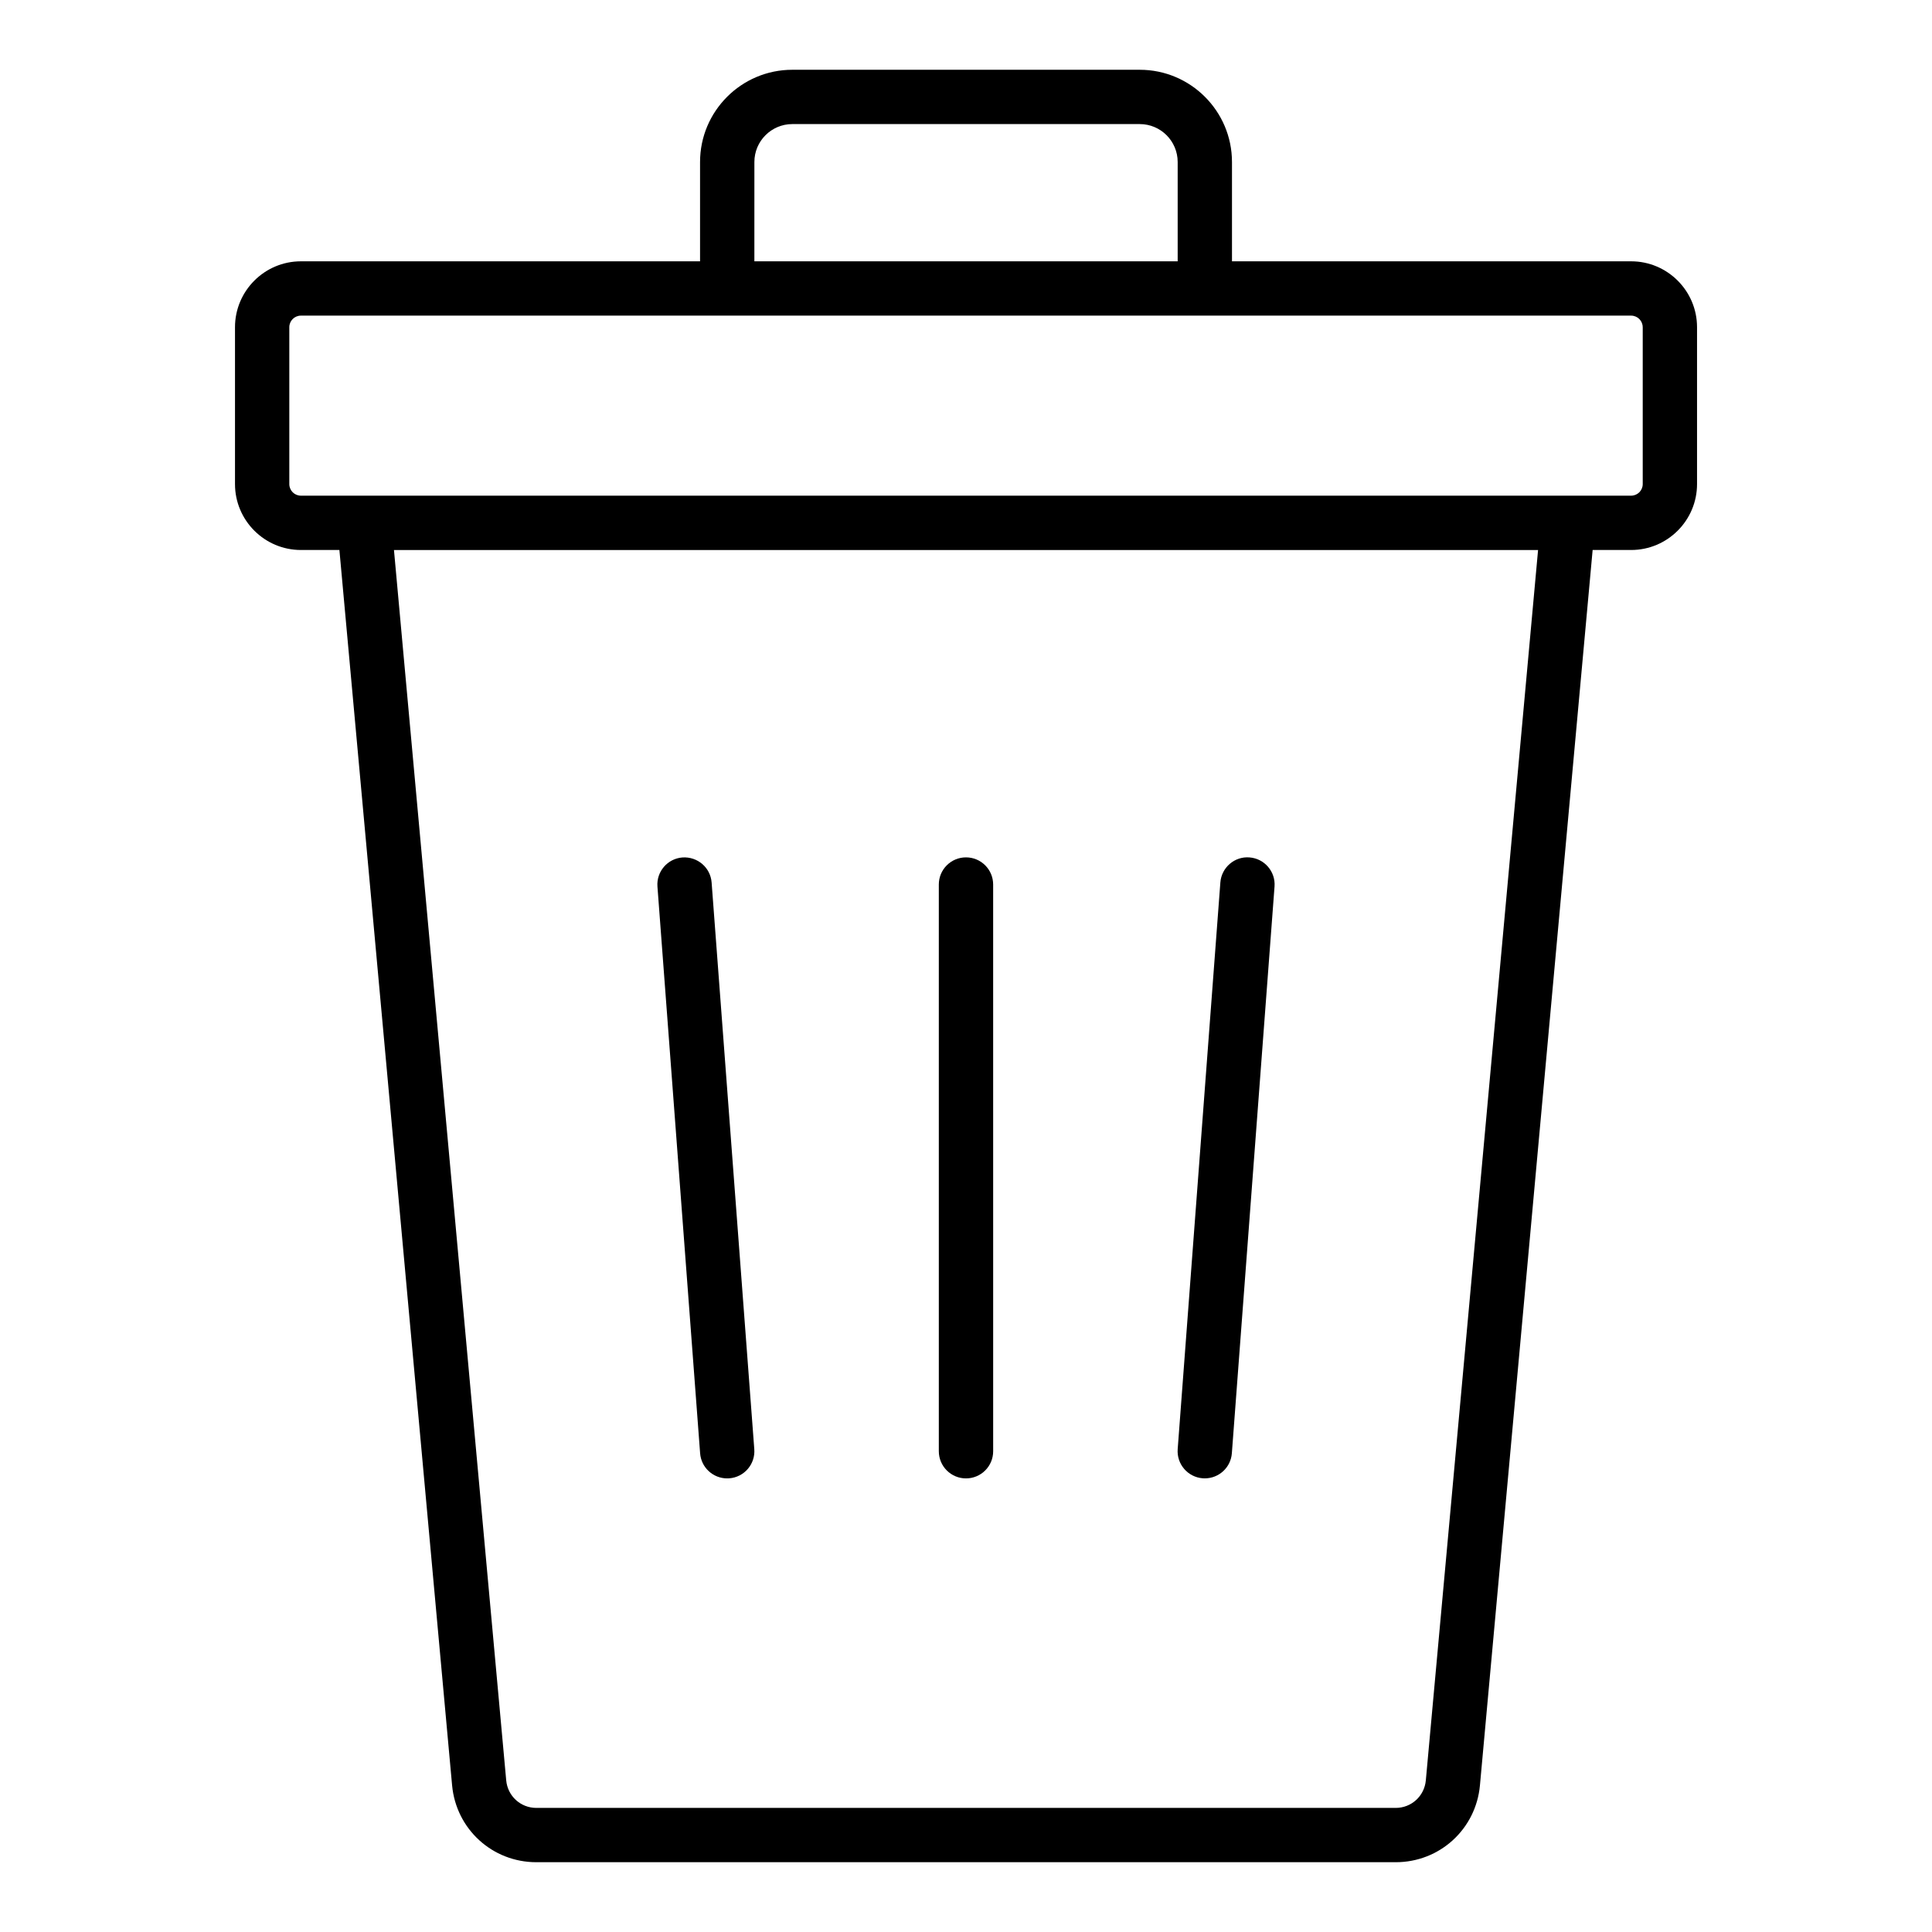
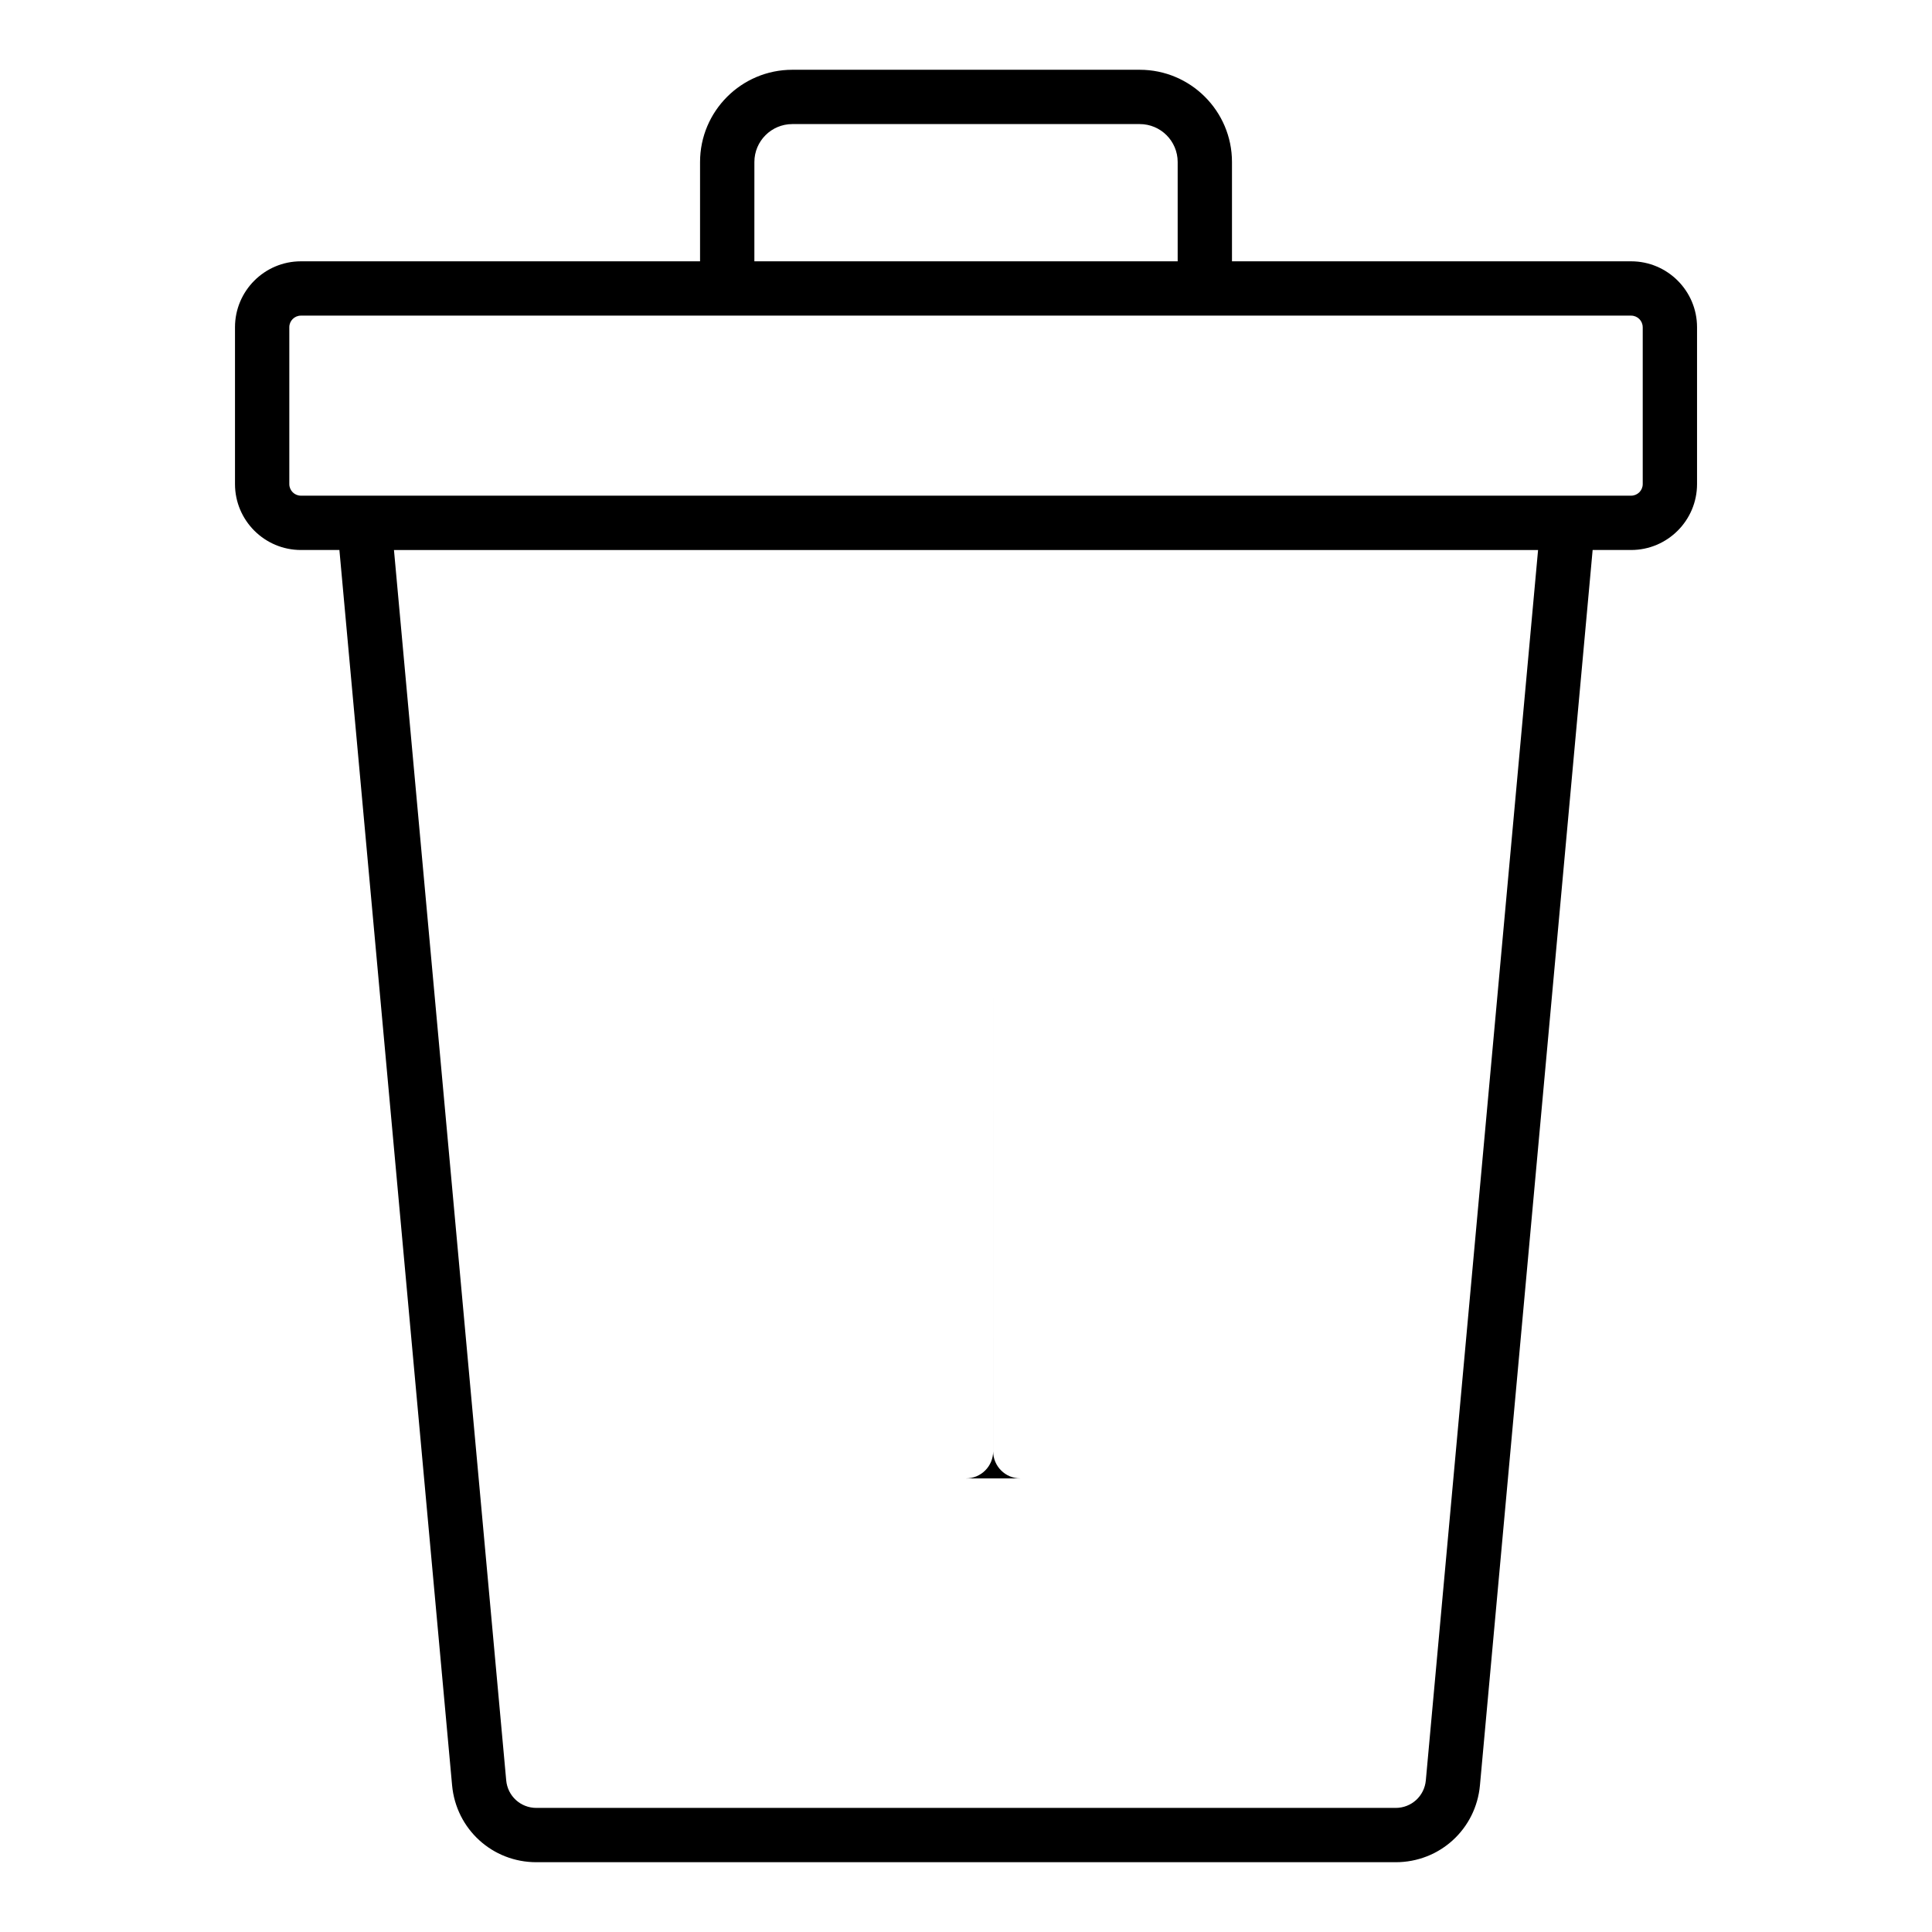
<svg xmlns="http://www.w3.org/2000/svg" fill="#000000" width="800px" height="800px" version="1.1" viewBox="144 144 512 512">
  <g>
    <path d="m446.04 162.49h-92.074c-13.48 0-24.445 10.965-24.445 24.445v26.316h-105.78c-9.629 0-17.465 7.836-17.465 17.465v41.574c0 9.629 7.836 17.465 17.465 17.465h10.203l29.863 327.36c1.066 11.625 10.668 20.391 22.336 20.391h227.73c11.668 0 21.27-8.766 22.328-20.391l29.863-327.36h10.203c9.629 0 17.465-7.836 17.465-17.465v-41.574c0-9.629-7.836-17.465-17.465-17.465h-105.78v-26.316c0-13.48-10.965-24.445-24.445-24.445zm-102.12 24.445c0-5.547 4.504-10.051 10.051-10.051h92.074c5.547 0 10.051 4.504 10.051 10.051v26.316h-112.18zm177.94 428.88c-0.379 4.16-3.816 7.301-7.988 7.301h-227.73c-4.176 0-7.613-3.141-7.992-7.301l-29.746-326.05h303.2zm57.48-385.1v41.574c0 1.695-1.379 3.07-3.07 3.07h-352.53c-1.695 0-3.07-1.379-3.07-3.07v-41.574c0-1.695 1.379-3.07 3.07-3.07h352.52c1.699 0 3.074 1.375 3.074 3.07z" />
-     <path d="m462.74 535.76c0.184 0.016 0.367 0.02 0.547 0.02 3.731 0 6.887-2.875 7.168-6.656l11.309-150.18c0.301-3.965-2.672-7.422-6.637-7.719-3.922-0.332-7.422 2.664-7.719 6.637l-11.309 150.18c-0.297 3.965 2.676 7.426 6.641 7.719z" />
-     <path d="m400 535.79c3.977 0 7.199-3.219 7.199-7.199l-0.004-150.18c0-3.977-3.219-7.199-7.199-7.199-3.977 0-7.199 3.219-7.199 7.199v150.18c0.004 3.981 3.223 7.199 7.203 7.199z" />
-     <path d="m336.71 535.79c0.184 0 0.367-0.008 0.547-0.02 3.965-0.297 6.938-3.754 6.637-7.719l-11.309-150.18c-0.297-3.965-3.746-6.902-7.719-6.637-3.965 0.297-6.938 3.754-6.637 7.719l11.309 150.18c0.281 3.781 3.438 6.656 7.172 6.656z" />
+     <path d="m400 535.79c3.977 0 7.199-3.219 7.199-7.199l-0.004-150.18v150.18c0.004 3.981 3.223 7.199 7.203 7.199z" />
  </g>
</svg>